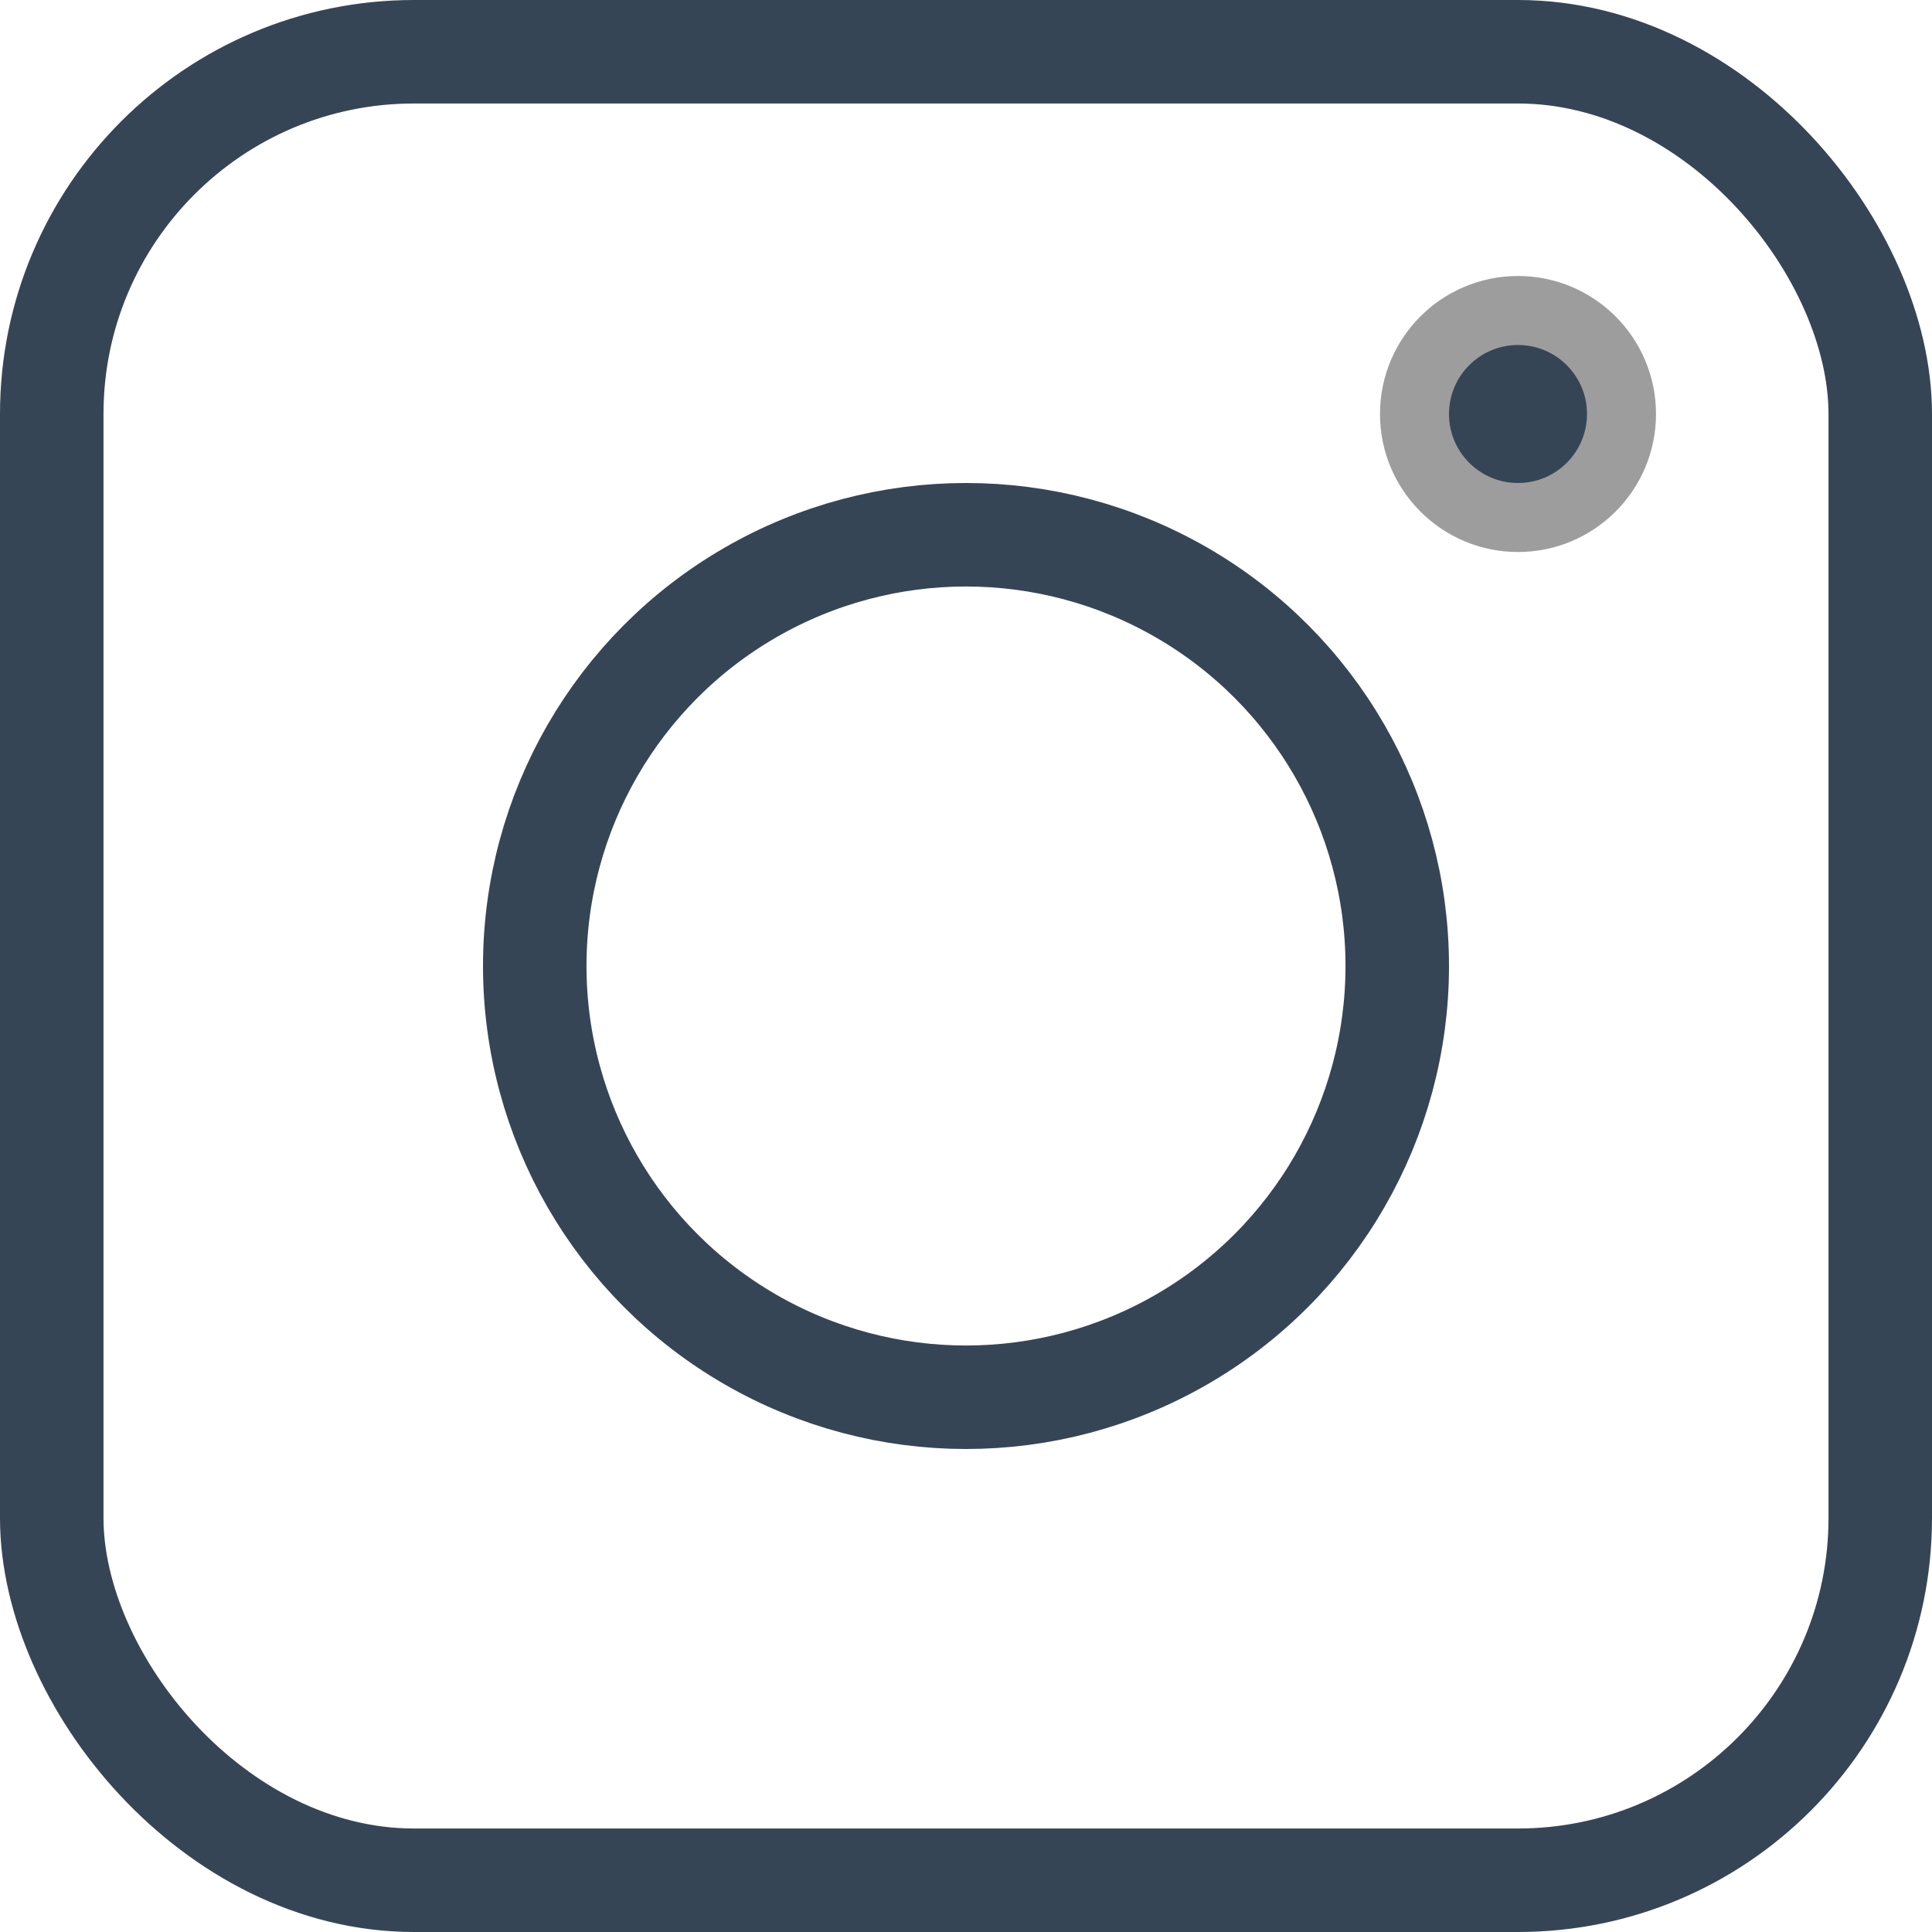
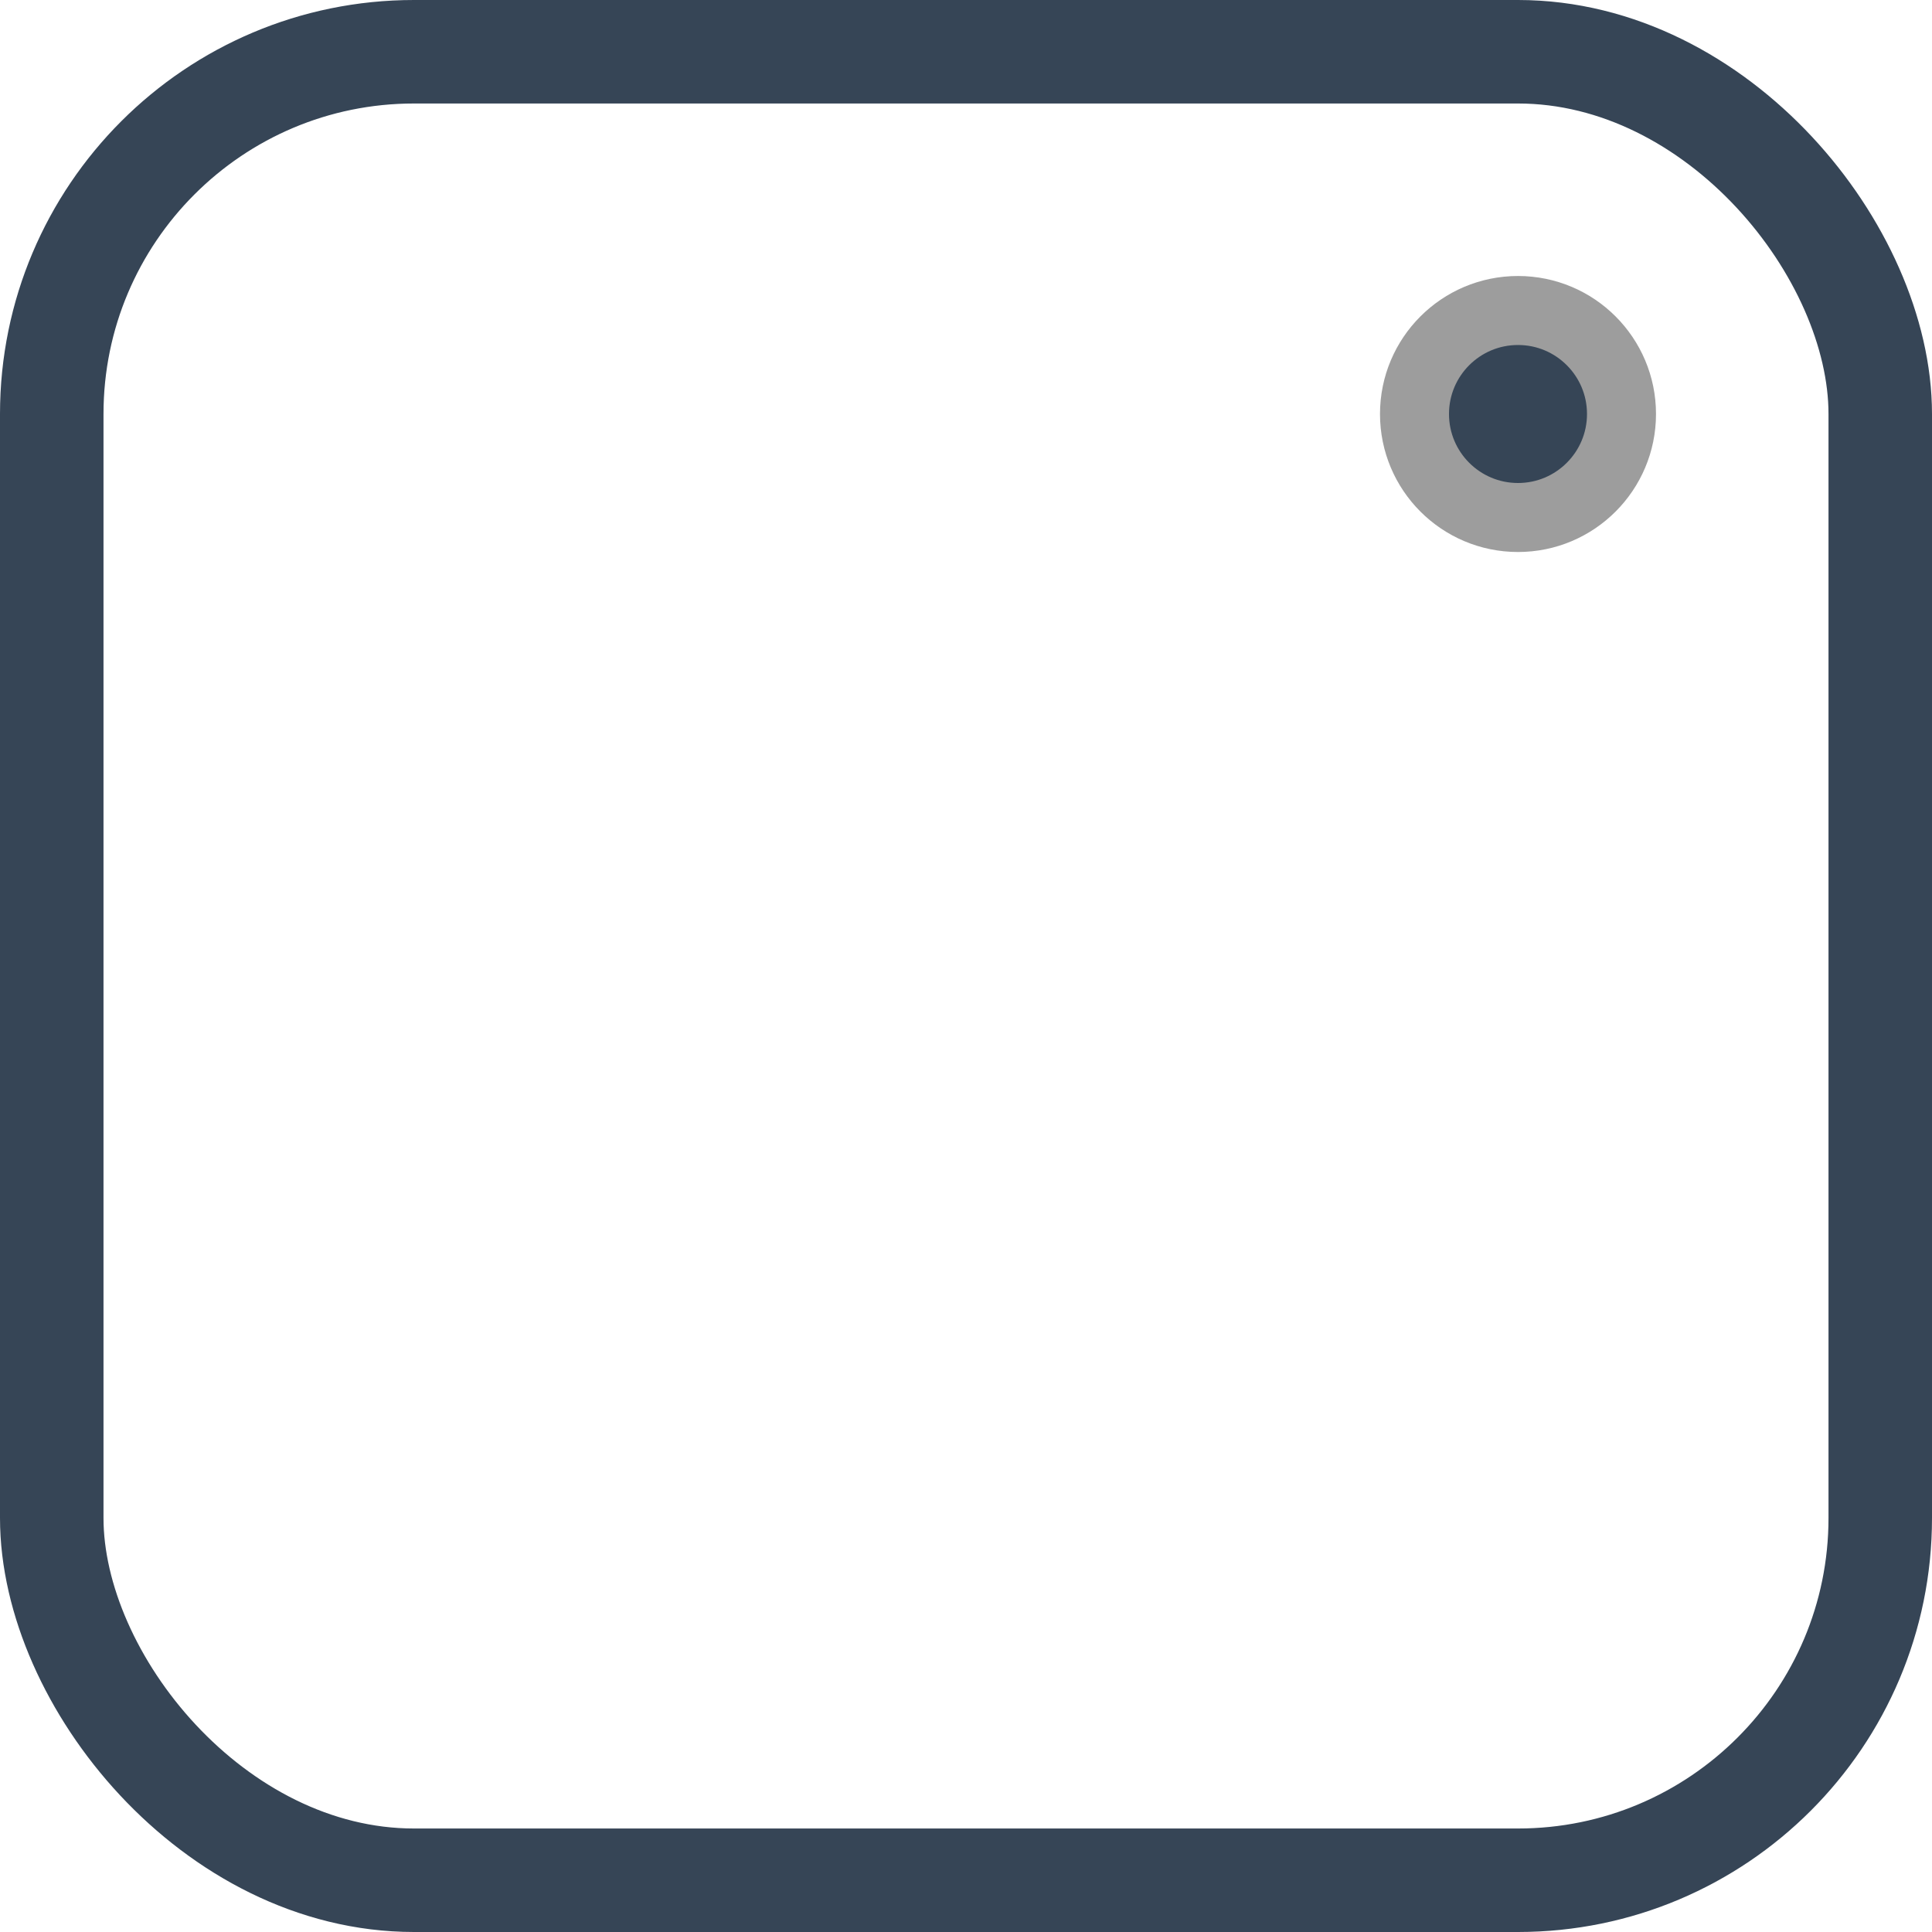
<svg xmlns="http://www.w3.org/2000/svg" width="28" height="28" viewBox="0 0 28 28" fill="none">
  <rect x="0.75" y="0.75" width="26.5" height="26.5" rx="5.25" stroke="#364556" stroke-width="1.5" />
-   <circle cx="14" cy="14" r="6.25" stroke="#364556" stroke-width="1.5" />
  <circle cx="22" cy="6" r="1.5" fill="#364556" stroke="#9D9D9D" />
</svg>